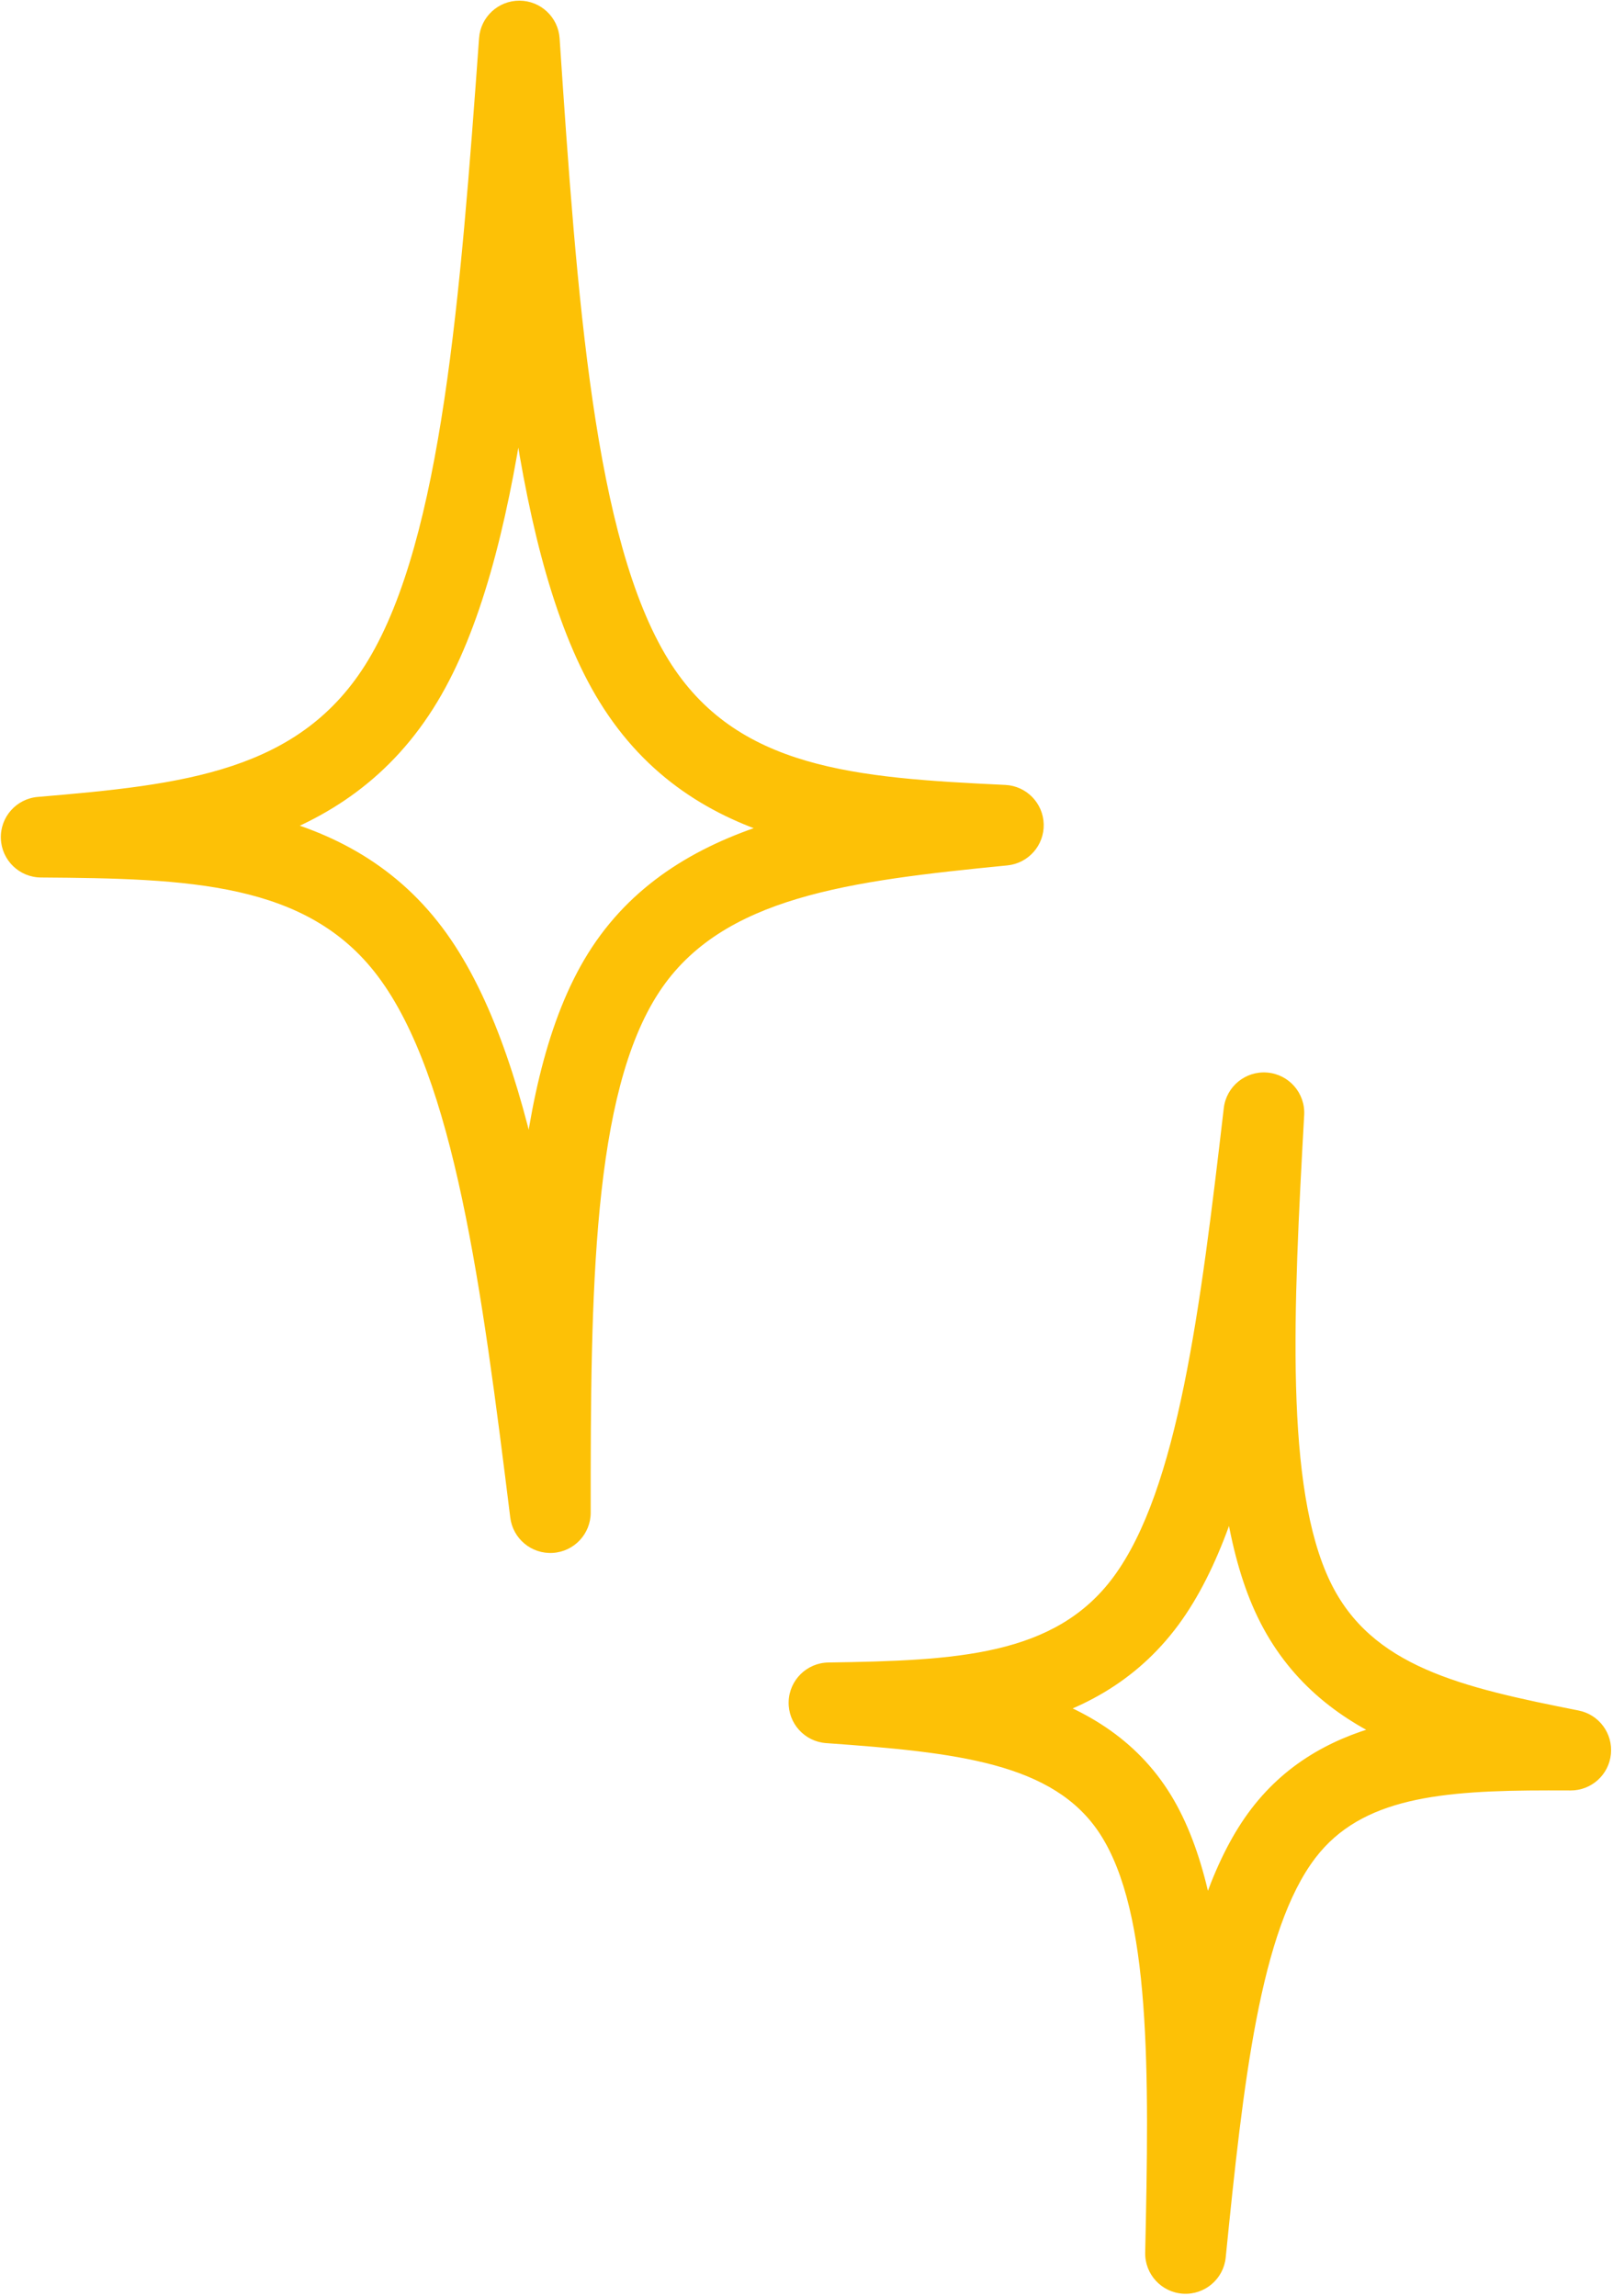
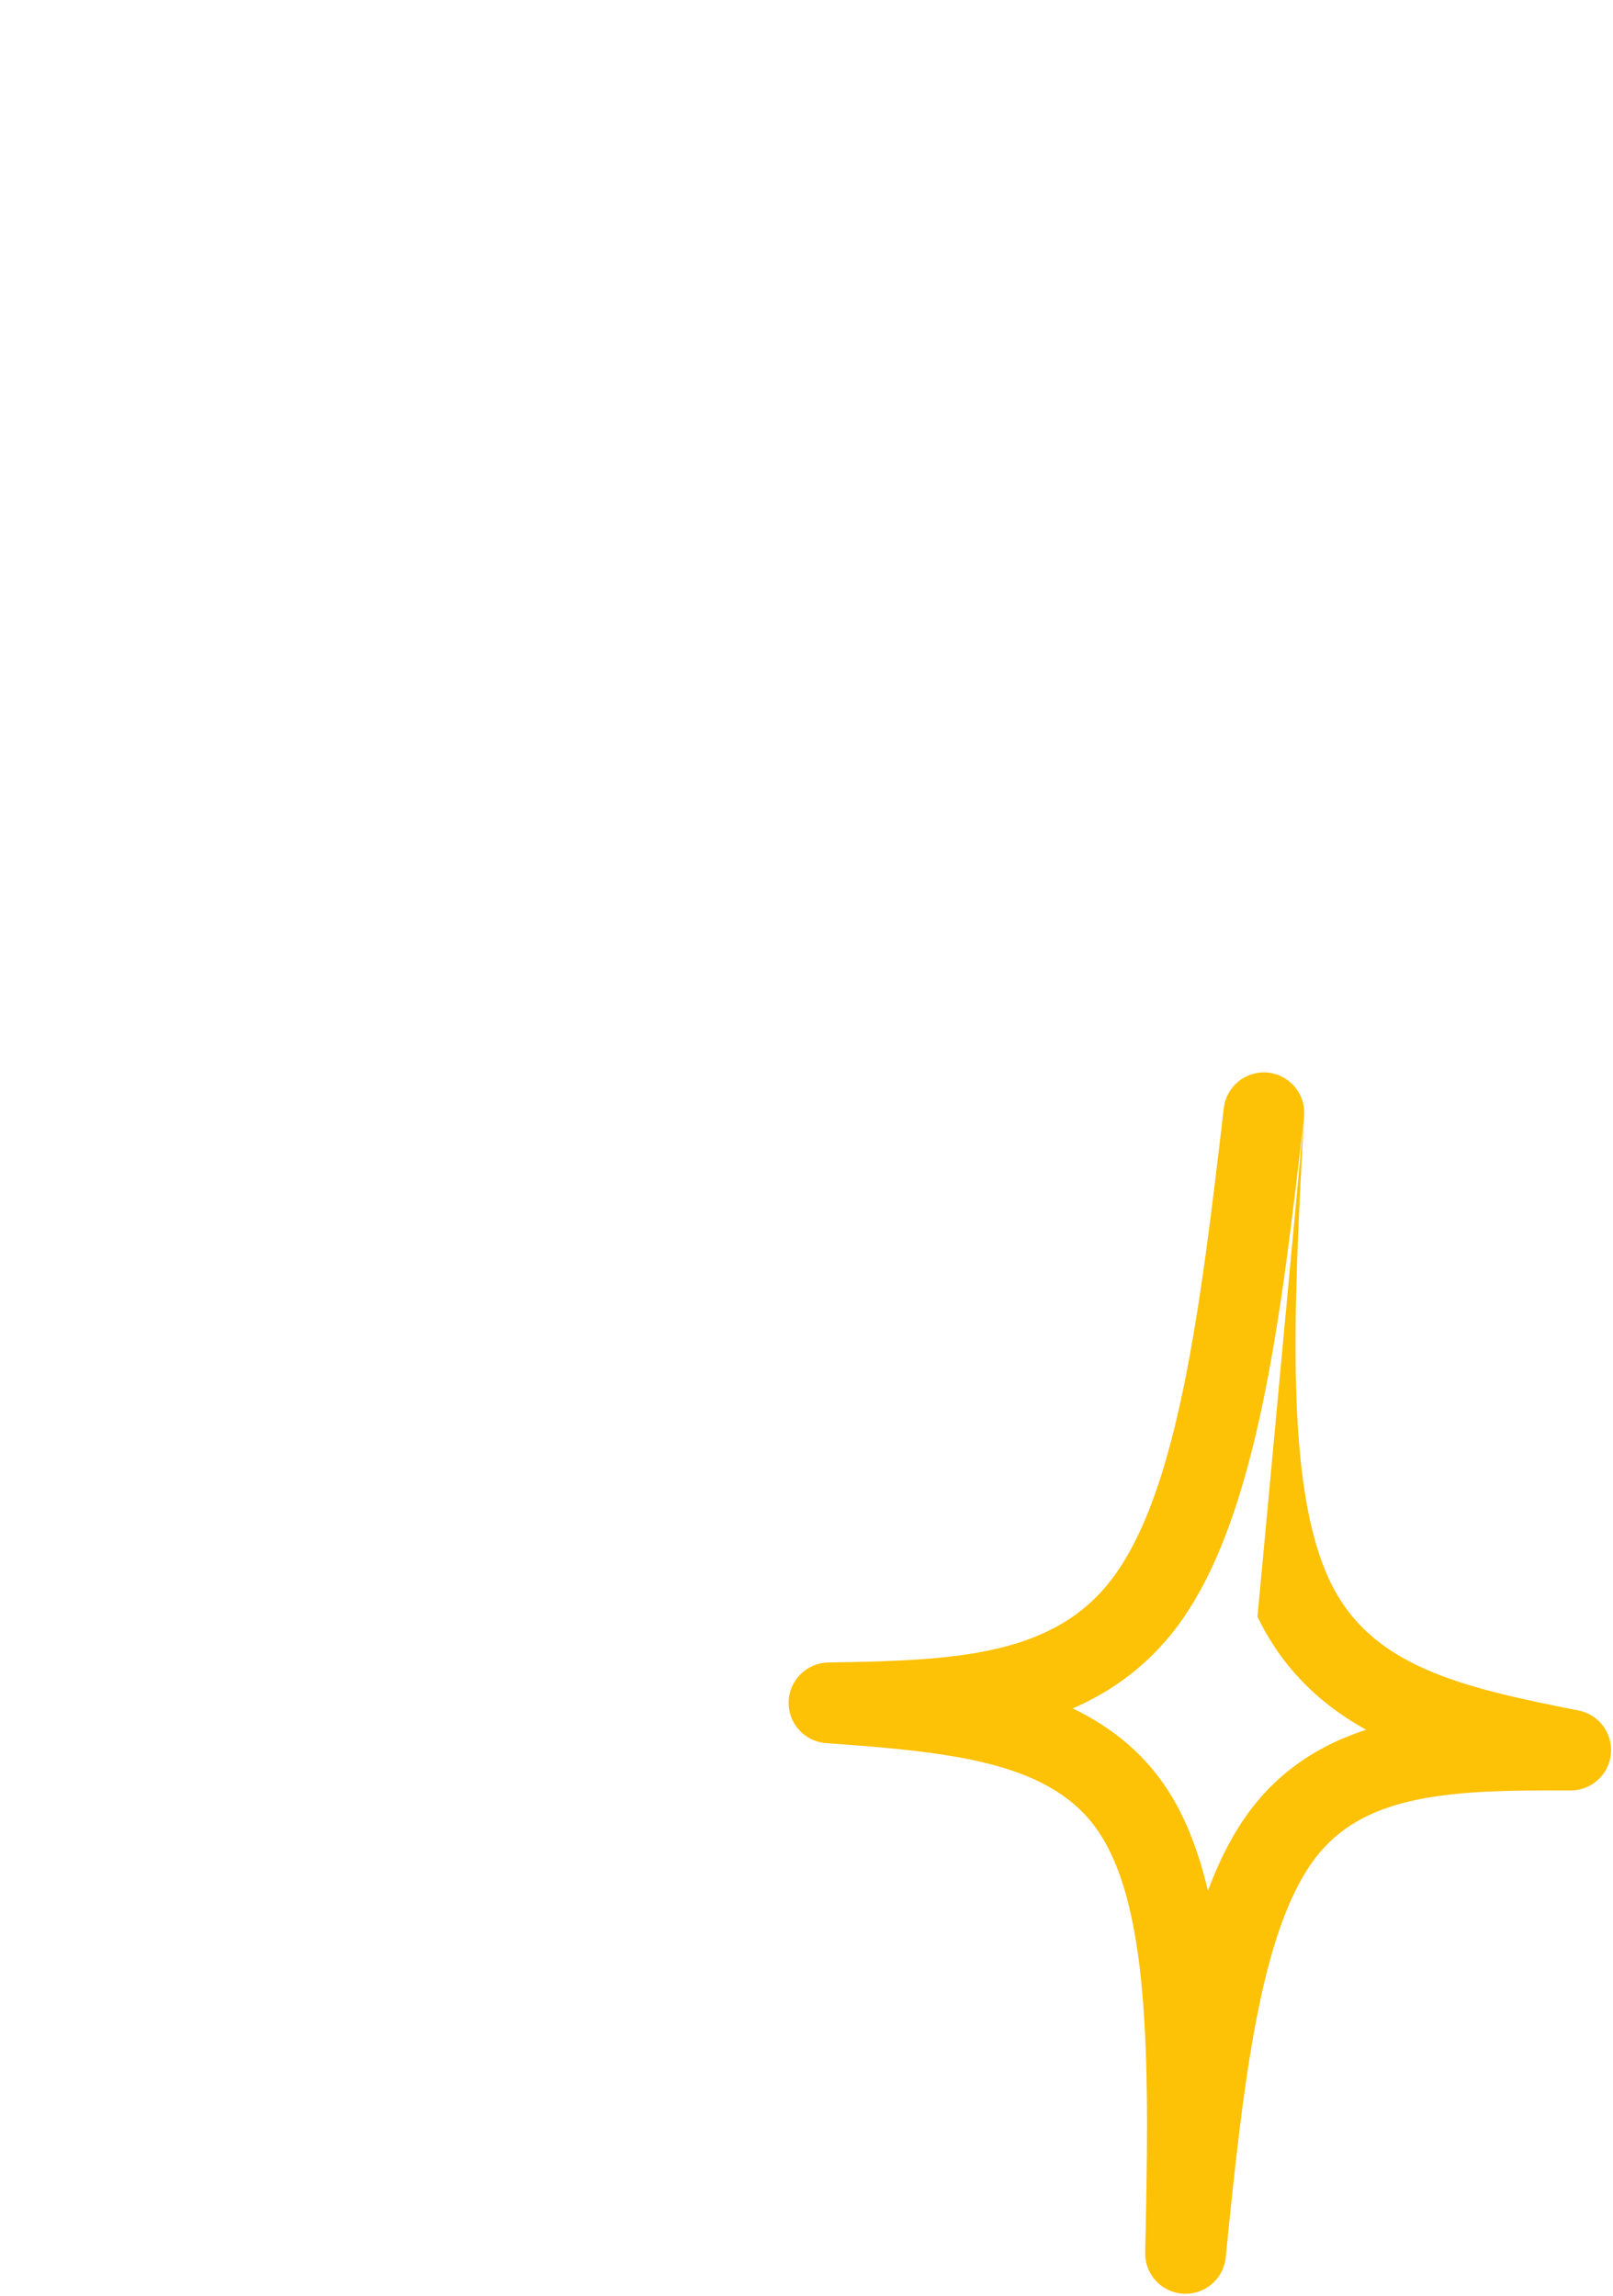
<svg xmlns="http://www.w3.org/2000/svg" height="1738" preserveAspectRatio="xMidYMid meet" version="1.0" viewBox="-219.6 -299.8 1221.4 1737.6" width="1221" zoomAndPan="magnify">
  <g fill="#fdc106">
    <g id="change1_2">
-       <path d="M-190.979,303.232L-190.979,303.232C-80.96,293.933,8.261,284.475,59.341,199.414L59.341,199.414C114.954,106.805,129.001,-75.589,143.163,-271.423C144.321,-287.44,157.676,-299.829,173.734,-299.785C189.793,-299.741,203.079,-287.278,204.15,-271.256L204.15,-271.256C217.302,-74.36,230.437,108.425,286.503,199.274L286.503,199.274C337.777,282.358,428.541,288.783,541.612,294.147C557.613,294.906,570.314,307.89,570.721,323.904C571.127,339.918,559.102,353.529,543.16,355.1L543.16,355.1C423.815,366.858,327.222,378.628,279.657,450.807L279.657,450.807C228.811,527.963,227.605,678.227,227.688,845.223C227.697,861.376,215.135,874.748,199.012,875.747C182.889,876.746,168.773,865.028,166.786,848.997L166.786,848.997C145.22,674.953,124.455,515.881,66.381,438.824L66.381,438.824C12.821,367.756,-76.996,365.025,-188.615,364.257C-204.955,364.145,-218.317,351.202,-218.949,334.874C-219.582,318.546,-207.261,304.608,-190.979,303.232L-190.979,303.232 M-185.831,364.149L-188.195,303.124C-84.871,303.835,40.254,302.582,115.203,402.029L115.203,402.029C185.638,495.488,206.948,675.969,227.456,841.479L166.554,845.253C166.476,687.758,165.107,513.531,228.61,417.168L228.61,417.168C295.392,315.828,427.655,305.05,537.166,294.26L538.715,355.213C433.199,350.207,305.376,346.262,234.478,231.38L234.478,231.38C168.373,124.264,155.754,-78.514,143.151,-267.181L204.138,-267.014C190.539,-78.963,176.823,122.527,111.751,230.888L111.751,230.888C42.146,346.797,-82.241,355.394,-185.831,364.149 Z" />
-     </g>
+       </g>
    <g id="change1_1">
-       <path d="M767.799,545.967L767.799,545.969L767.739,546.479L767.739,546.477C751.09,689.602,733.709,847.498,672.838,930.102L672.838,930.102C607.397,1018.909,497.112,1018.505,408.609,1019.872L410.312,958.819C497.811,965.059,609.767,970.574,664.724,1055.447L664.724,1055.447C716.148,1134.862,711.54,1279.62,708.683,1406.945L647.708,1403.21C660.017,1280.435,672.754,1141.658,727.994,1069.469L727.994,1069.469C783.865,996.455,877.018,994.479,952.896,994.479L952.896,994.479C958.569,994.479,964.291,994.499,969.905,994.518L963.87,1055.07C882.185,1038.909,779.058,1020.601,732.59,924.082L732.59,924.082C689.567,834.719,699.132,680.551,706.917,540.736L767.799,545.967 M707.074,538.904C708.983,522.491,723.59,510.566,740.053,511.981C756.516,513.395,768.875,527.637,767.956,544.135L767.956,544.135C759.708,692.265,753.24,826.043,787.673,897.563L787.673,897.563C818.66,961.927,886.476,977.439,975.735,995.099C991.182,998.155,1001.78,1012.447,1000.218,1028.116C998.657,1043.786,985.446,1055.705,969.699,1055.651L969.699,1055.651C964.06,1055.632,958.457,1055.614,952.896,1055.614L952.896,1055.614C871.432,1055.614,811.409,1061.059,776.545,1106.62L776.545,1106.62C734.558,1161.49,721.762,1277.399,708.538,1409.309C706.9,1425.648,692.645,1437.773,676.254,1436.769C659.864,1435.765,647.195,1421.991,647.564,1405.574L647.564,1405.574C650.647,1268.193,651.98,1148.242,613.409,1088.675L613.409,1088.675C578.37,1034.563,504.395,1026.818,405.963,1019.798C389.637,1018.634,377.126,1004.817,377.582,988.457C378.038,972.096,391.3,958.998,407.665,958.745L407.665,958.745C504.372,957.252,579.297,953.988,623.623,893.836L623.623,893.836C672.392,827.654,689.38,691.004,707.015,539.413L707.015,539.412L707.074,538.902 Z" />
+       <path d="M767.799,545.967L767.799,545.969L767.739,546.479L767.739,546.477C751.09,689.602,733.709,847.498,672.838,930.102L672.838,930.102C607.397,1018.909,497.112,1018.505,408.609,1019.872L410.312,958.819C497.811,965.059,609.767,970.574,664.724,1055.447L664.724,1055.447C716.148,1134.862,711.54,1279.62,708.683,1406.945L647.708,1403.21C660.017,1280.435,672.754,1141.658,727.994,1069.469L727.994,1069.469C783.865,996.455,877.018,994.479,952.896,994.479L952.896,994.479C958.569,994.479,964.291,994.499,969.905,994.518L963.87,1055.07C882.185,1038.909,779.058,1020.601,732.59,924.082L732.59,924.082L767.799,545.967 M707.074,538.904C708.983,522.491,723.59,510.566,740.053,511.981C756.516,513.395,768.875,527.637,767.956,544.135L767.956,544.135C759.708,692.265,753.24,826.043,787.673,897.563L787.673,897.563C818.66,961.927,886.476,977.439,975.735,995.099C991.182,998.155,1001.78,1012.447,1000.218,1028.116C998.657,1043.786,985.446,1055.705,969.699,1055.651L969.699,1055.651C964.06,1055.632,958.457,1055.614,952.896,1055.614L952.896,1055.614C871.432,1055.614,811.409,1061.059,776.545,1106.62L776.545,1106.62C734.558,1161.49,721.762,1277.399,708.538,1409.309C706.9,1425.648,692.645,1437.773,676.254,1436.769C659.864,1435.765,647.195,1421.991,647.564,1405.574L647.564,1405.574C650.647,1268.193,651.98,1148.242,613.409,1088.675L613.409,1088.675C578.37,1034.563,504.395,1026.818,405.963,1019.798C389.637,1018.634,377.126,1004.817,377.582,988.457C378.038,972.096,391.3,958.998,407.665,958.745L407.665,958.745C504.372,957.252,579.297,953.988,623.623,893.836L623.623,893.836C672.392,827.654,689.38,691.004,707.015,539.413L707.015,539.412L707.074,538.902 Z" />
    </g>
  </g>
</svg>